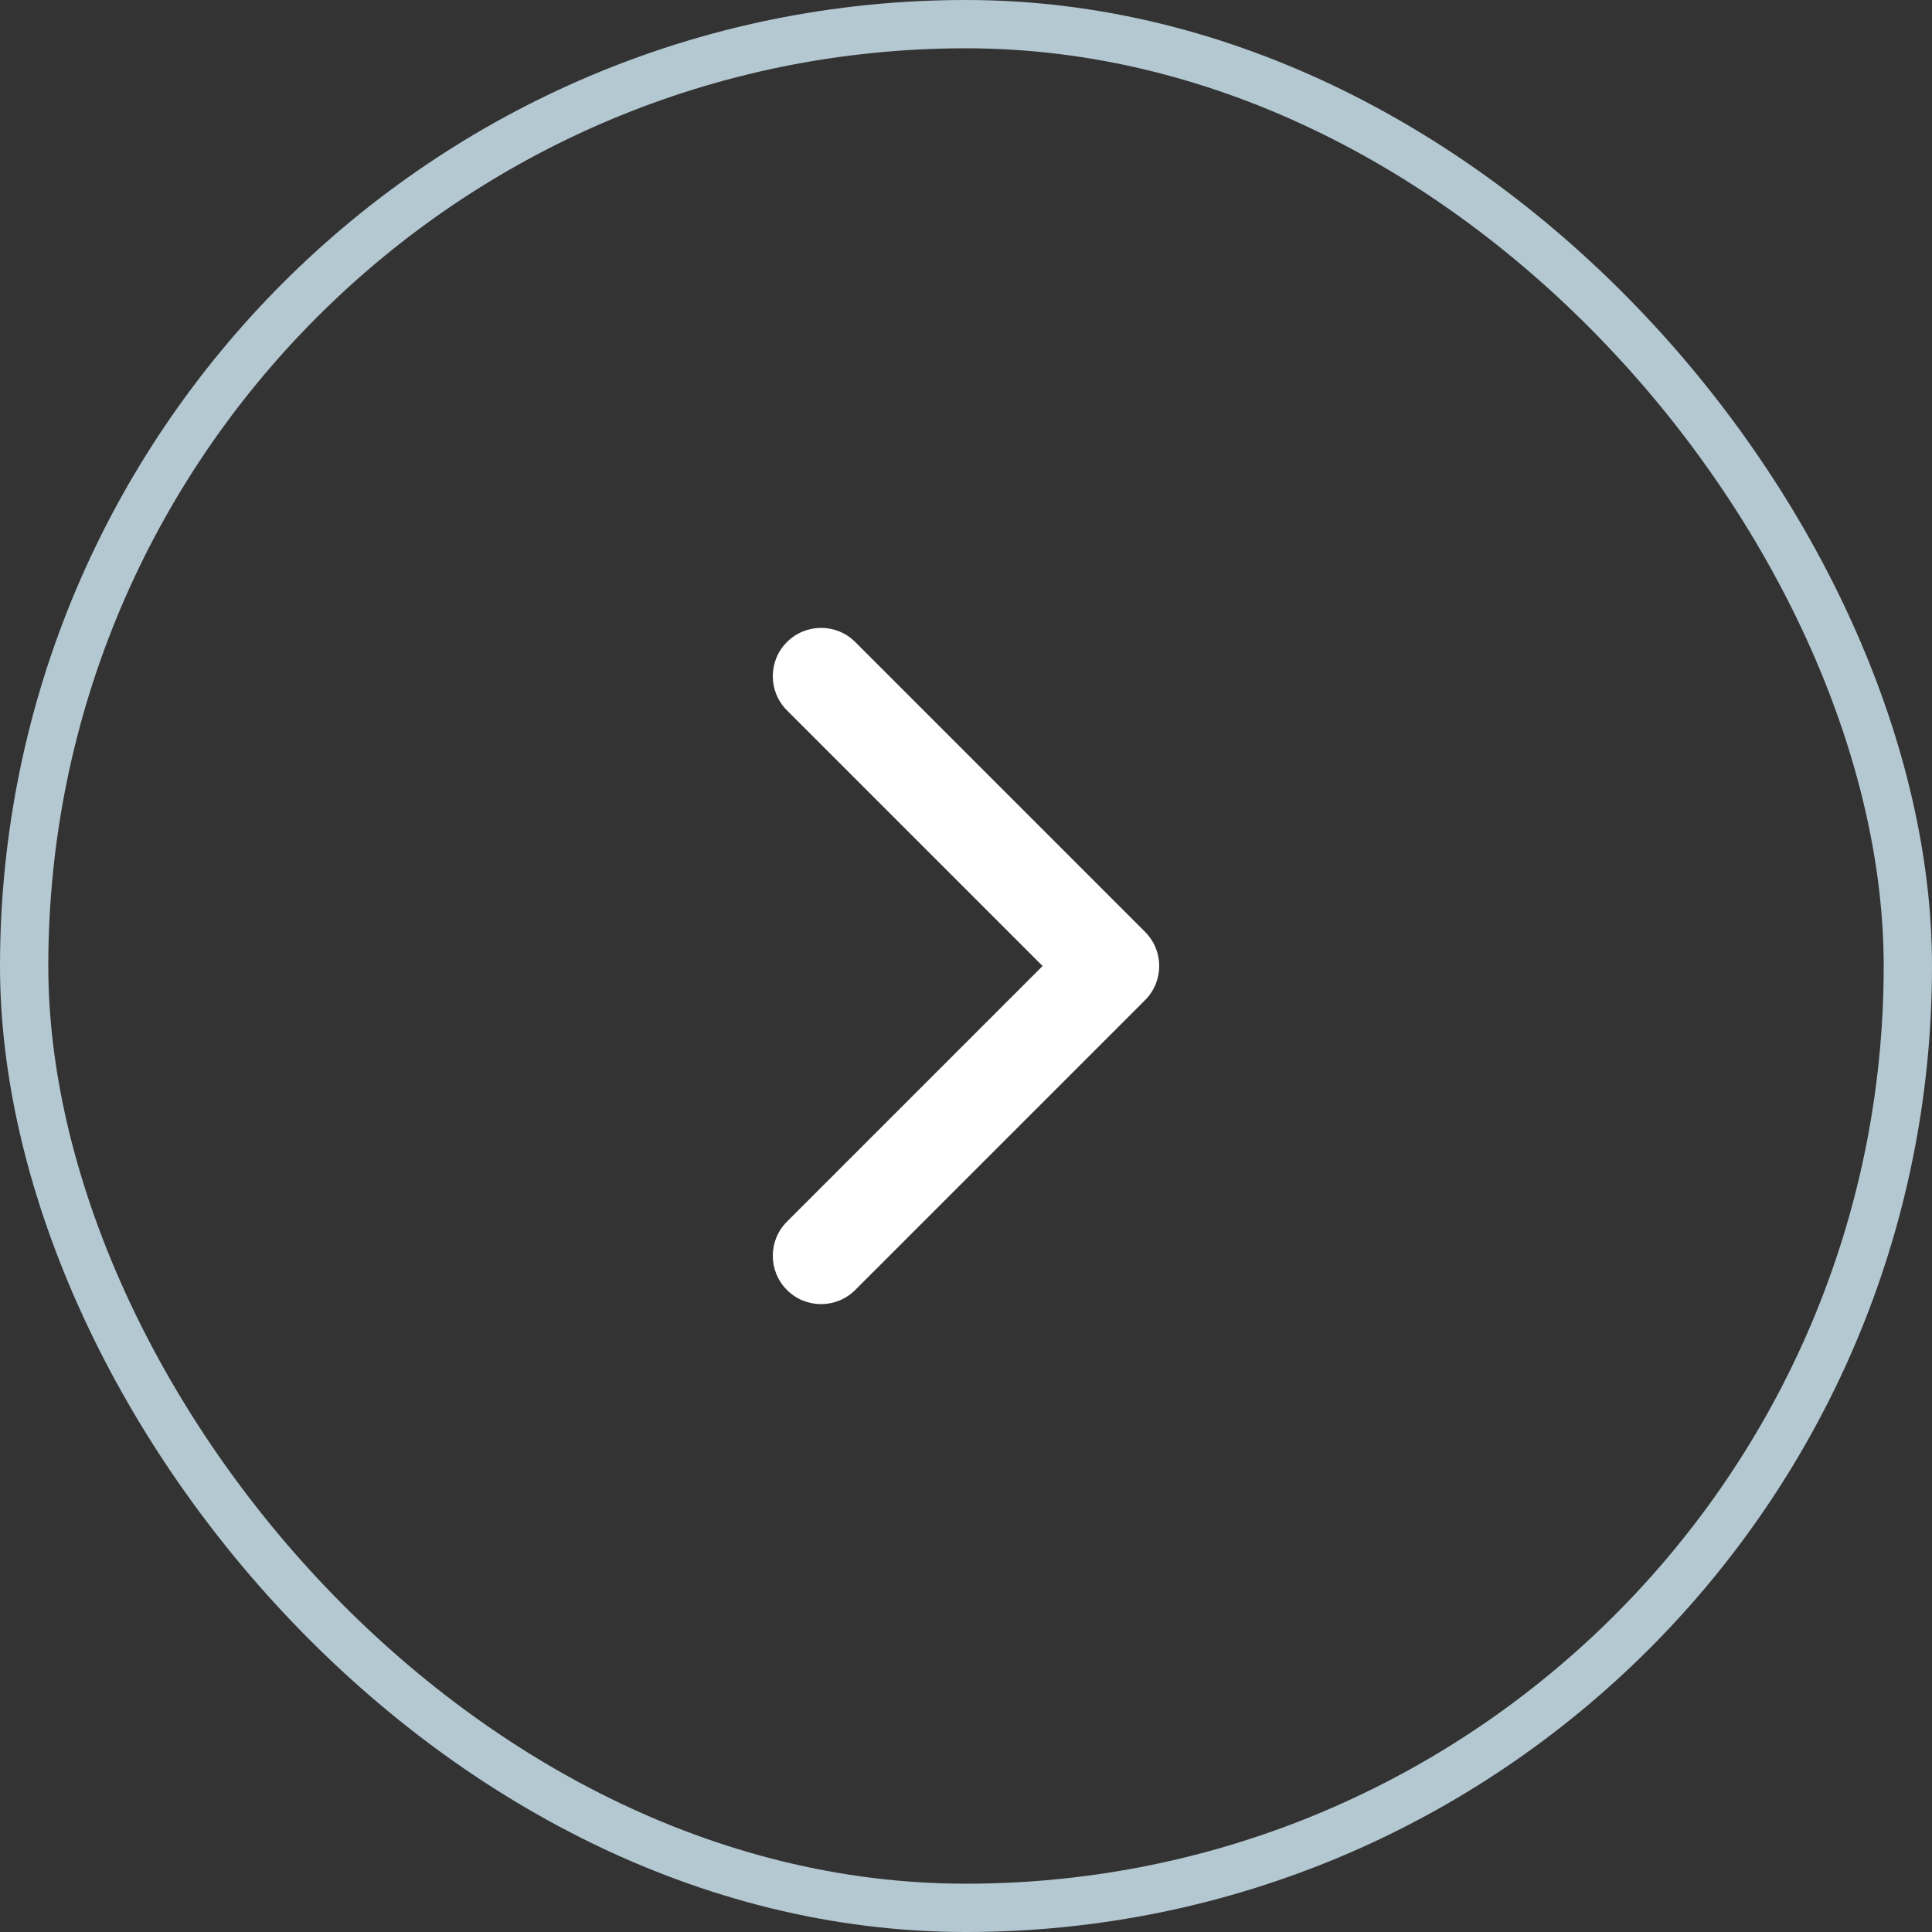
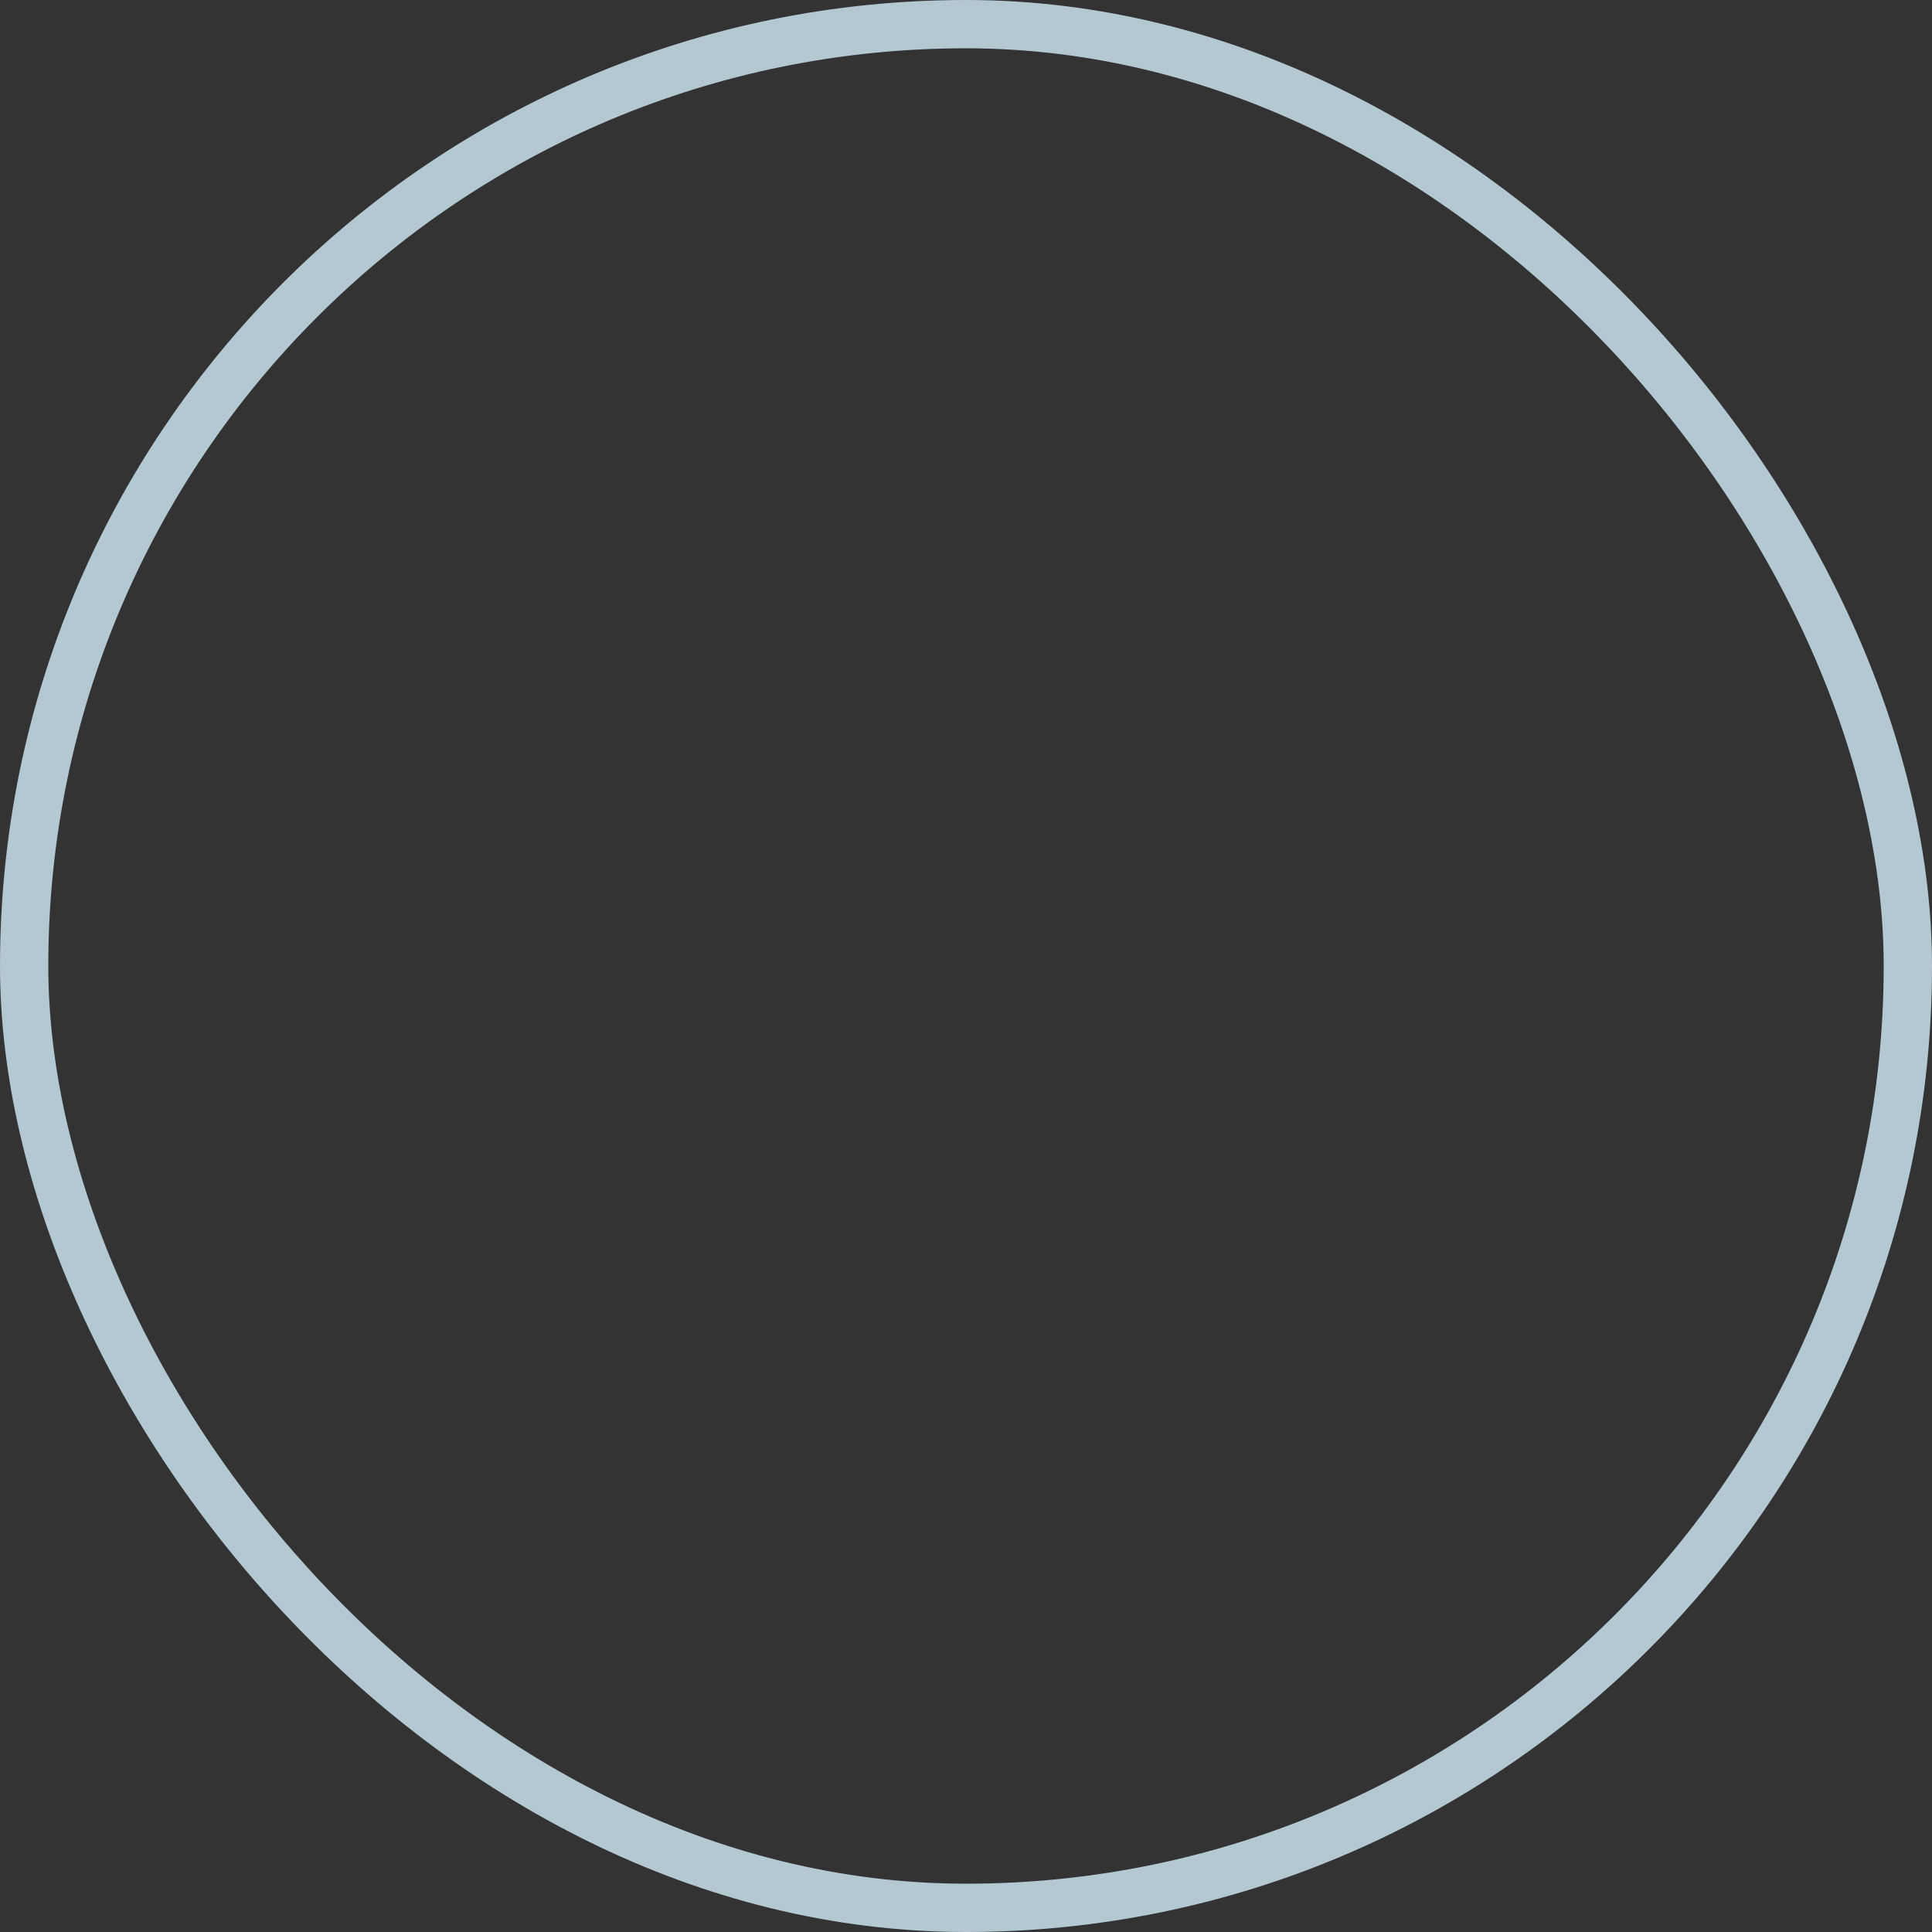
<svg xmlns="http://www.w3.org/2000/svg" xmlns:xlink="http://www.w3.org/1999/xlink" width="40px" height="40px" viewBox="0 0 40 40" version="1.1">
  <rect x="0" y="0" width="40" height="40" fill="#333333" stroke="none" />
  <title>Artboard</title>
  <desc>Created with Sketch.</desc>
  <defs>
-     <path d="M25.293,16.293 C25.683,15.902 26.317,15.902 26.707,16.293 C27.098,16.683 27.098,17.317 26.707,17.707 L20.707,23.707 C20.317,24.098 19.683,24.098 19.293,23.707 L13.293,17.707 C12.902,17.317 12.902,16.683 13.293,16.293 C13.683,15.902 14.317,15.902 14.707,16.293 L20,21.586 L25.293,16.293 Z" id="path-1" />
-   </defs>
+     </defs>
  <g id="Artboard" stroke="none" stroke-width="1" fill="none" fill-rule="evenodd">
    <rect id="Background" stroke="#B4C8D2" x="0.5" y="0.5" width="39" height="39" rx="19.5" />
    <mask id="mask-2" fill="white">
      <use xlink:href="#path-1" />
    </mask>
    <use id="Shape" fill="#FFFFFF" fill-rule="nonzero" transform="translate(20, 20) rotate(-90) translate(-20, -20) " xlink:href="#path-1" />
  </g>
</svg>